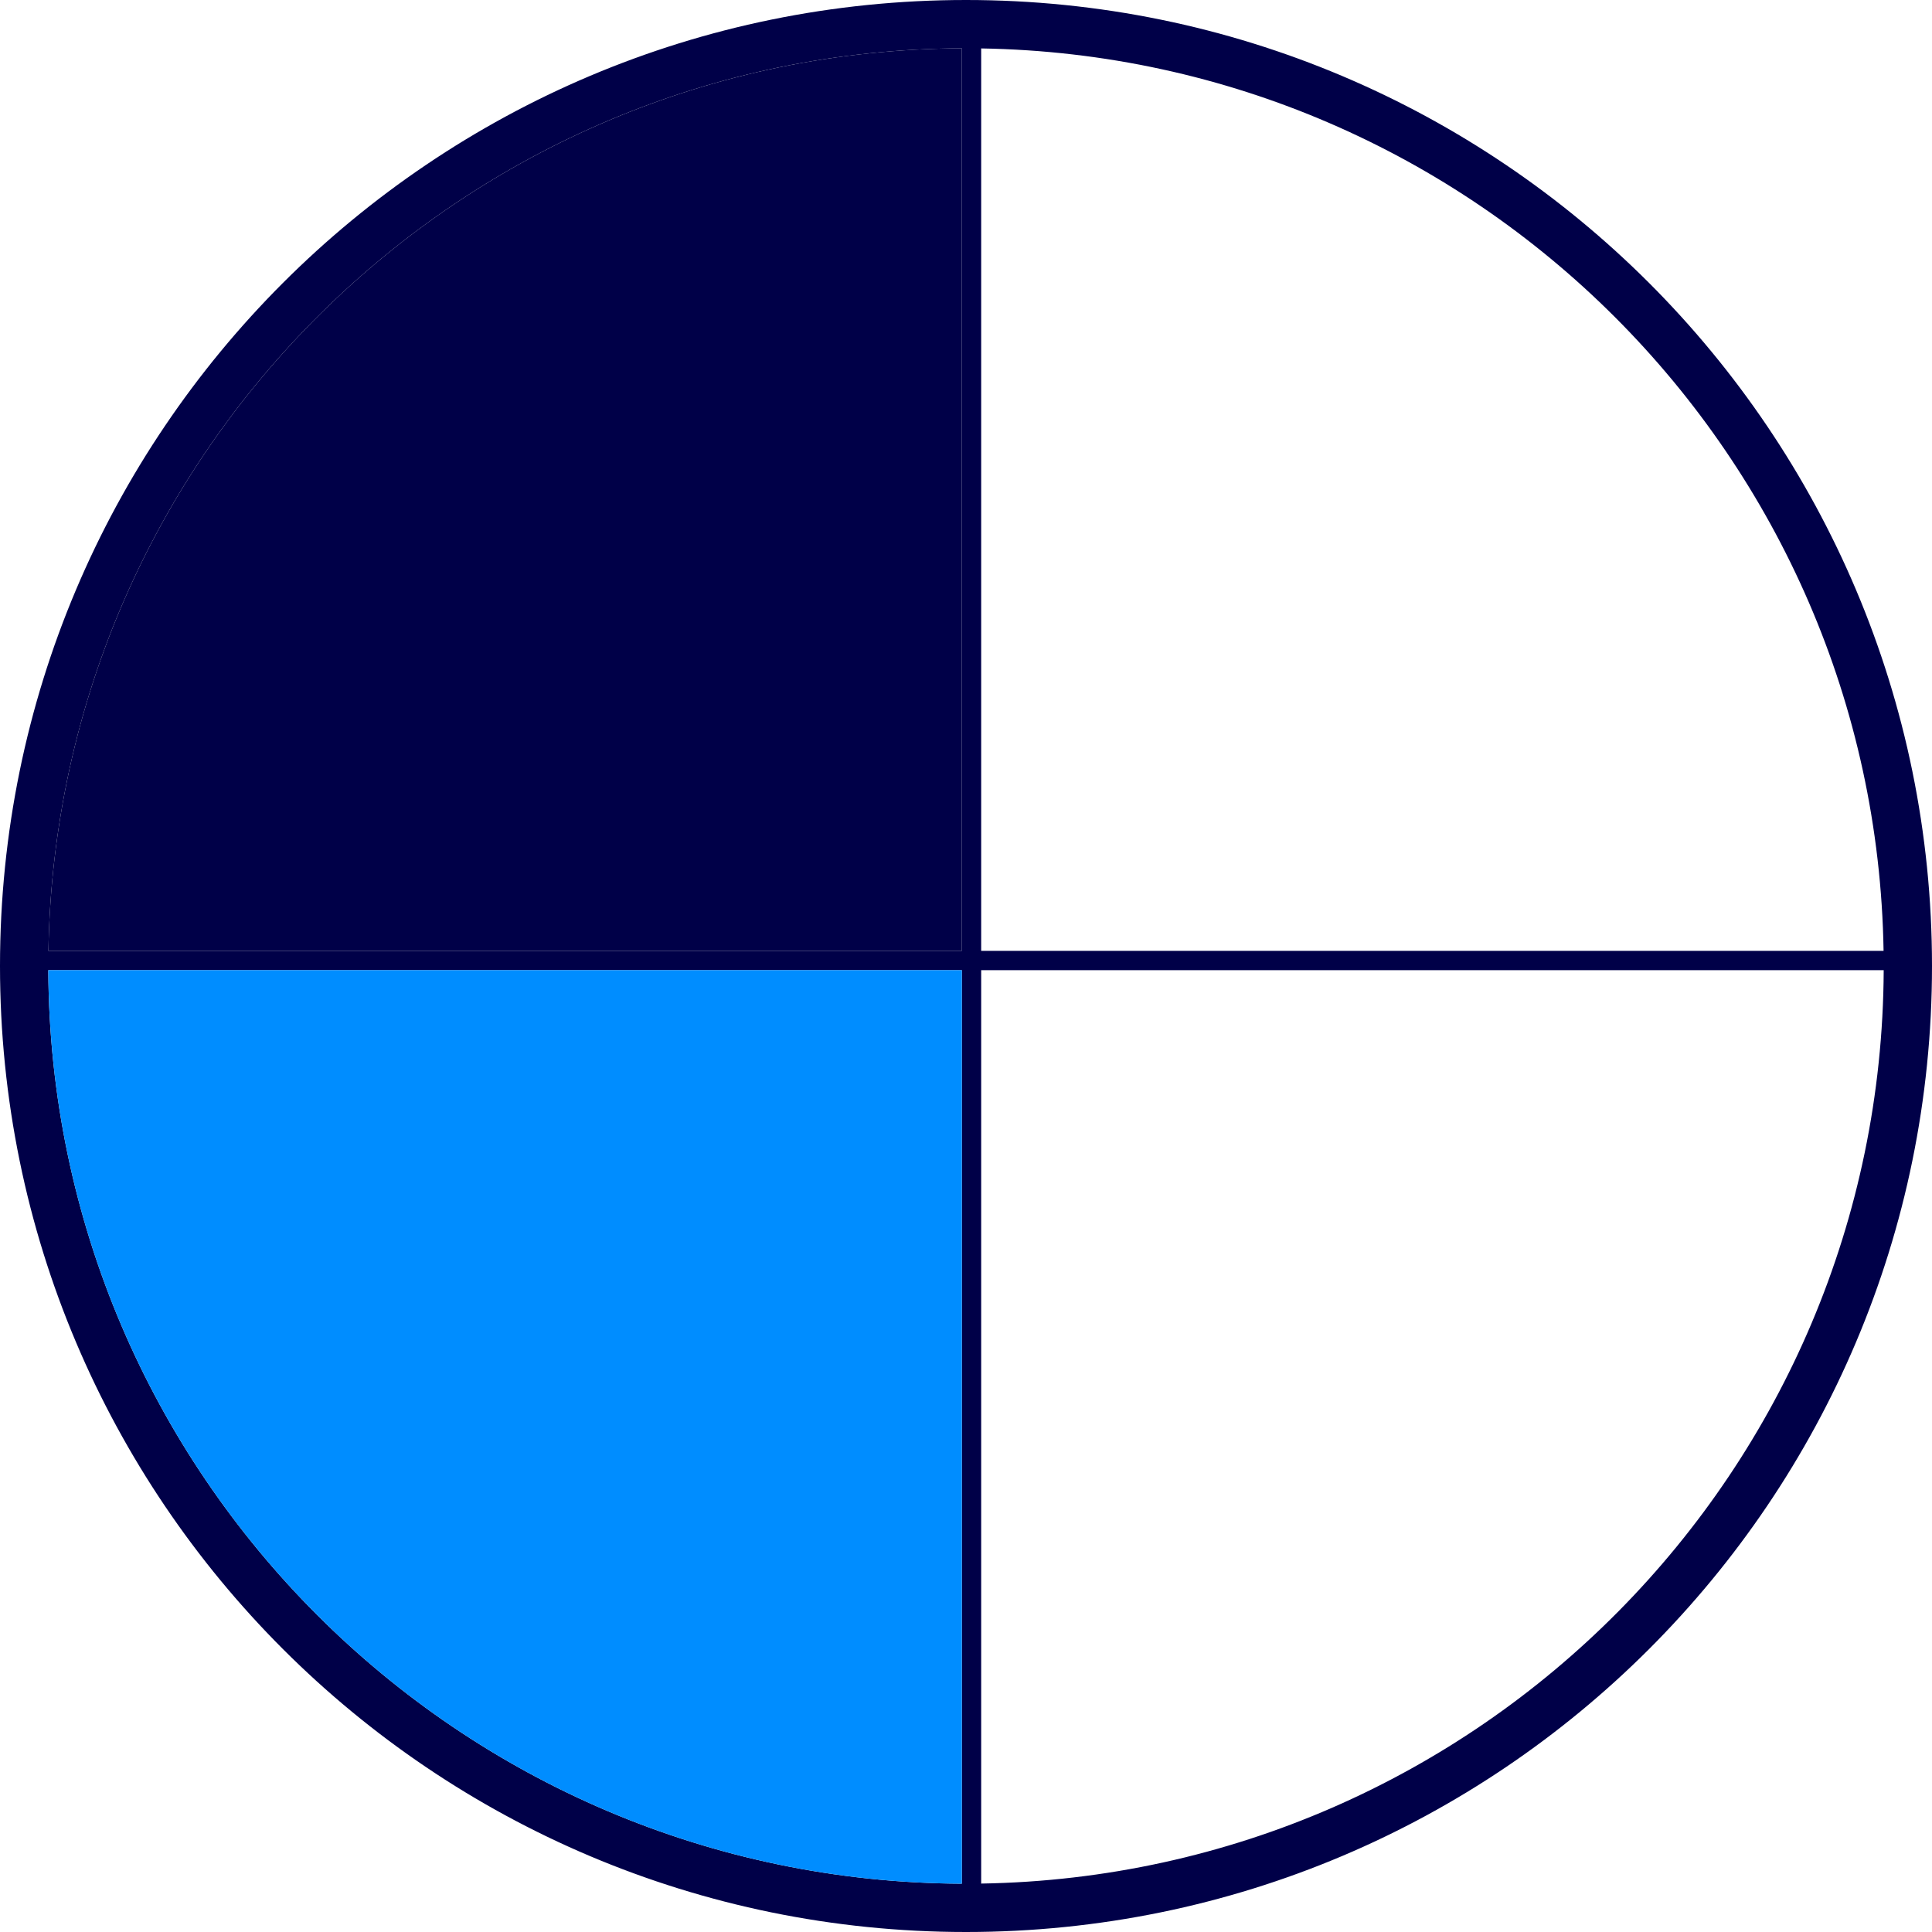
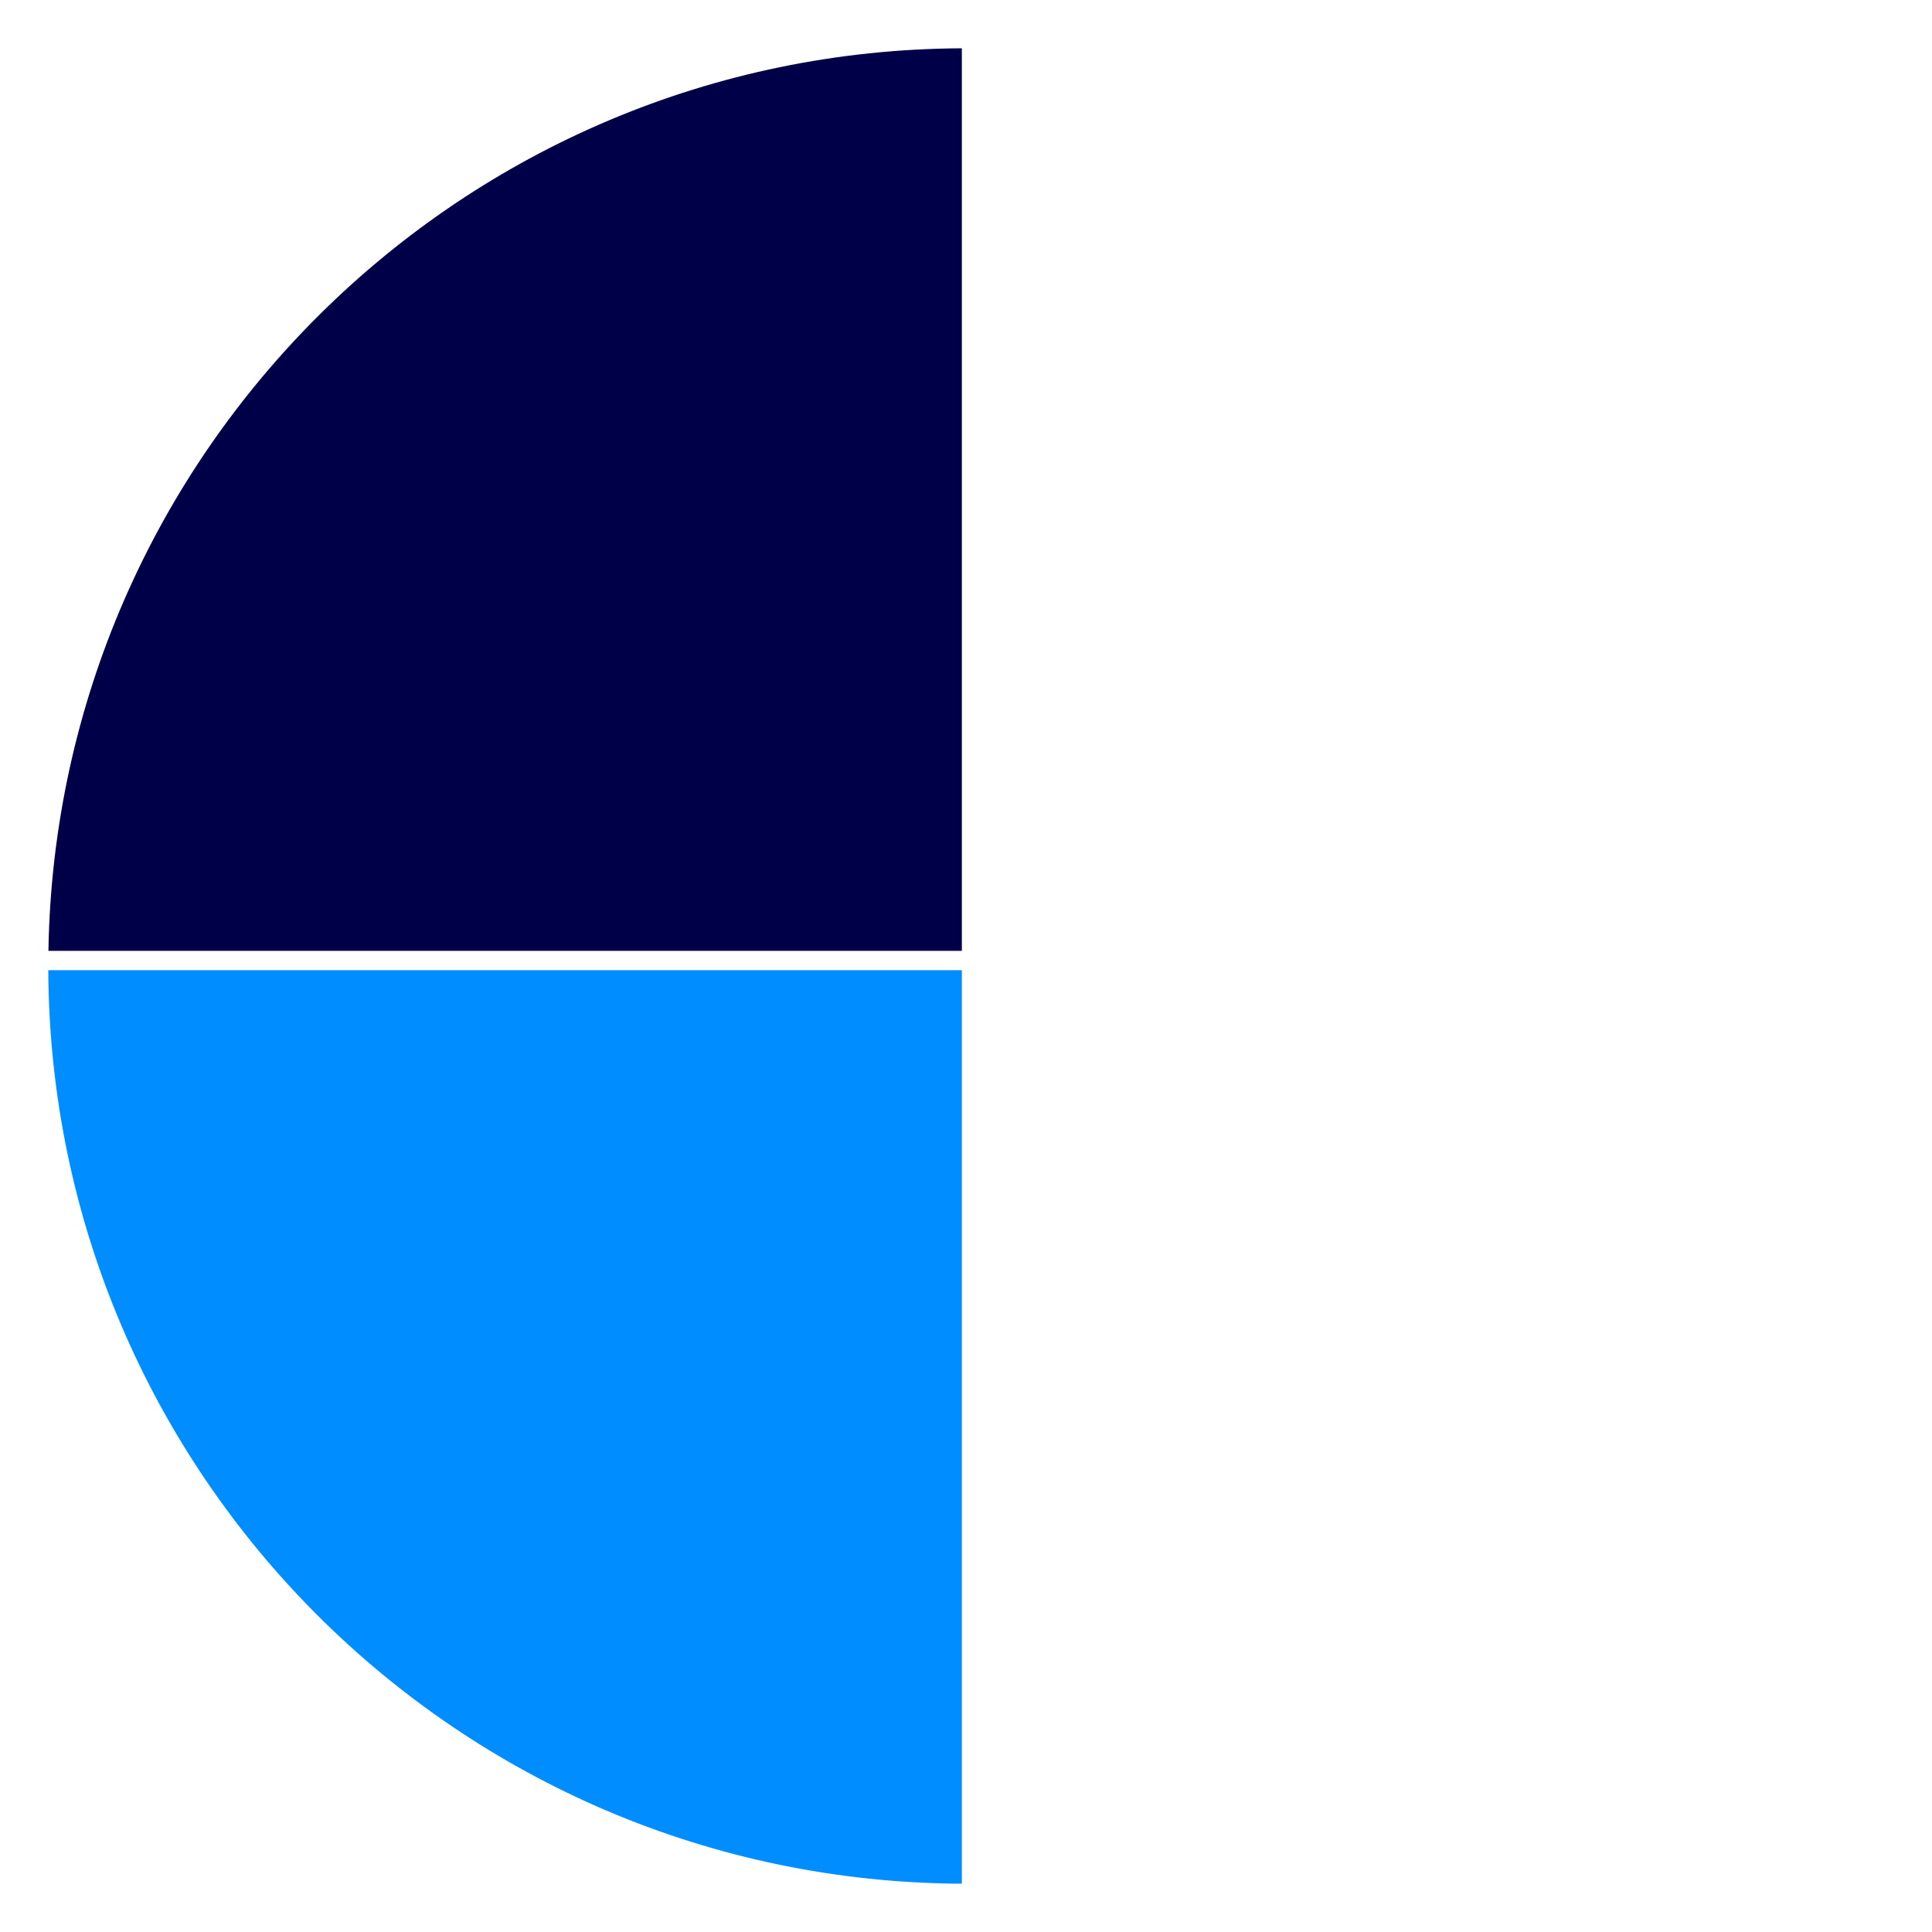
<svg xmlns="http://www.w3.org/2000/svg" width="75" height="75" viewBox="0 0 75 75" fill="none">
-   <path fill-rule="evenodd" clip-rule="evenodd" d="M37.5 75C58.211 75 75 58.211 75 37.5C75 16.789 58.211 0 37.5 0C16.789 0 0 16.789 0 37.5C0 58.211 16.789 75 37.5 75ZM38.089 73.12C57.439 72.806 73.039 57.065 73.125 37.661H38.089V73.12ZM37.339 73.125C17.792 73.038 1.962 57.208 1.875 37.661H37.339V73.125ZM38.089 36.911H73.12C72.809 17.703 57.297 2.191 38.089 1.88V36.911ZM37.339 1.875V36.911H1.88C2.194 17.561 17.935 1.961 37.339 1.875Z" fill="#000048" />
  <path d="M37.339 36.911V1.875C17.935 1.961 2.194 17.561 1.88 36.911H37.339Z" fill="#000048" />
  <path d="M37.339 73.125C17.792 73.038 1.962 57.208 1.875 37.661H37.339V73.125Z" fill="#008DFF" />
</svg>